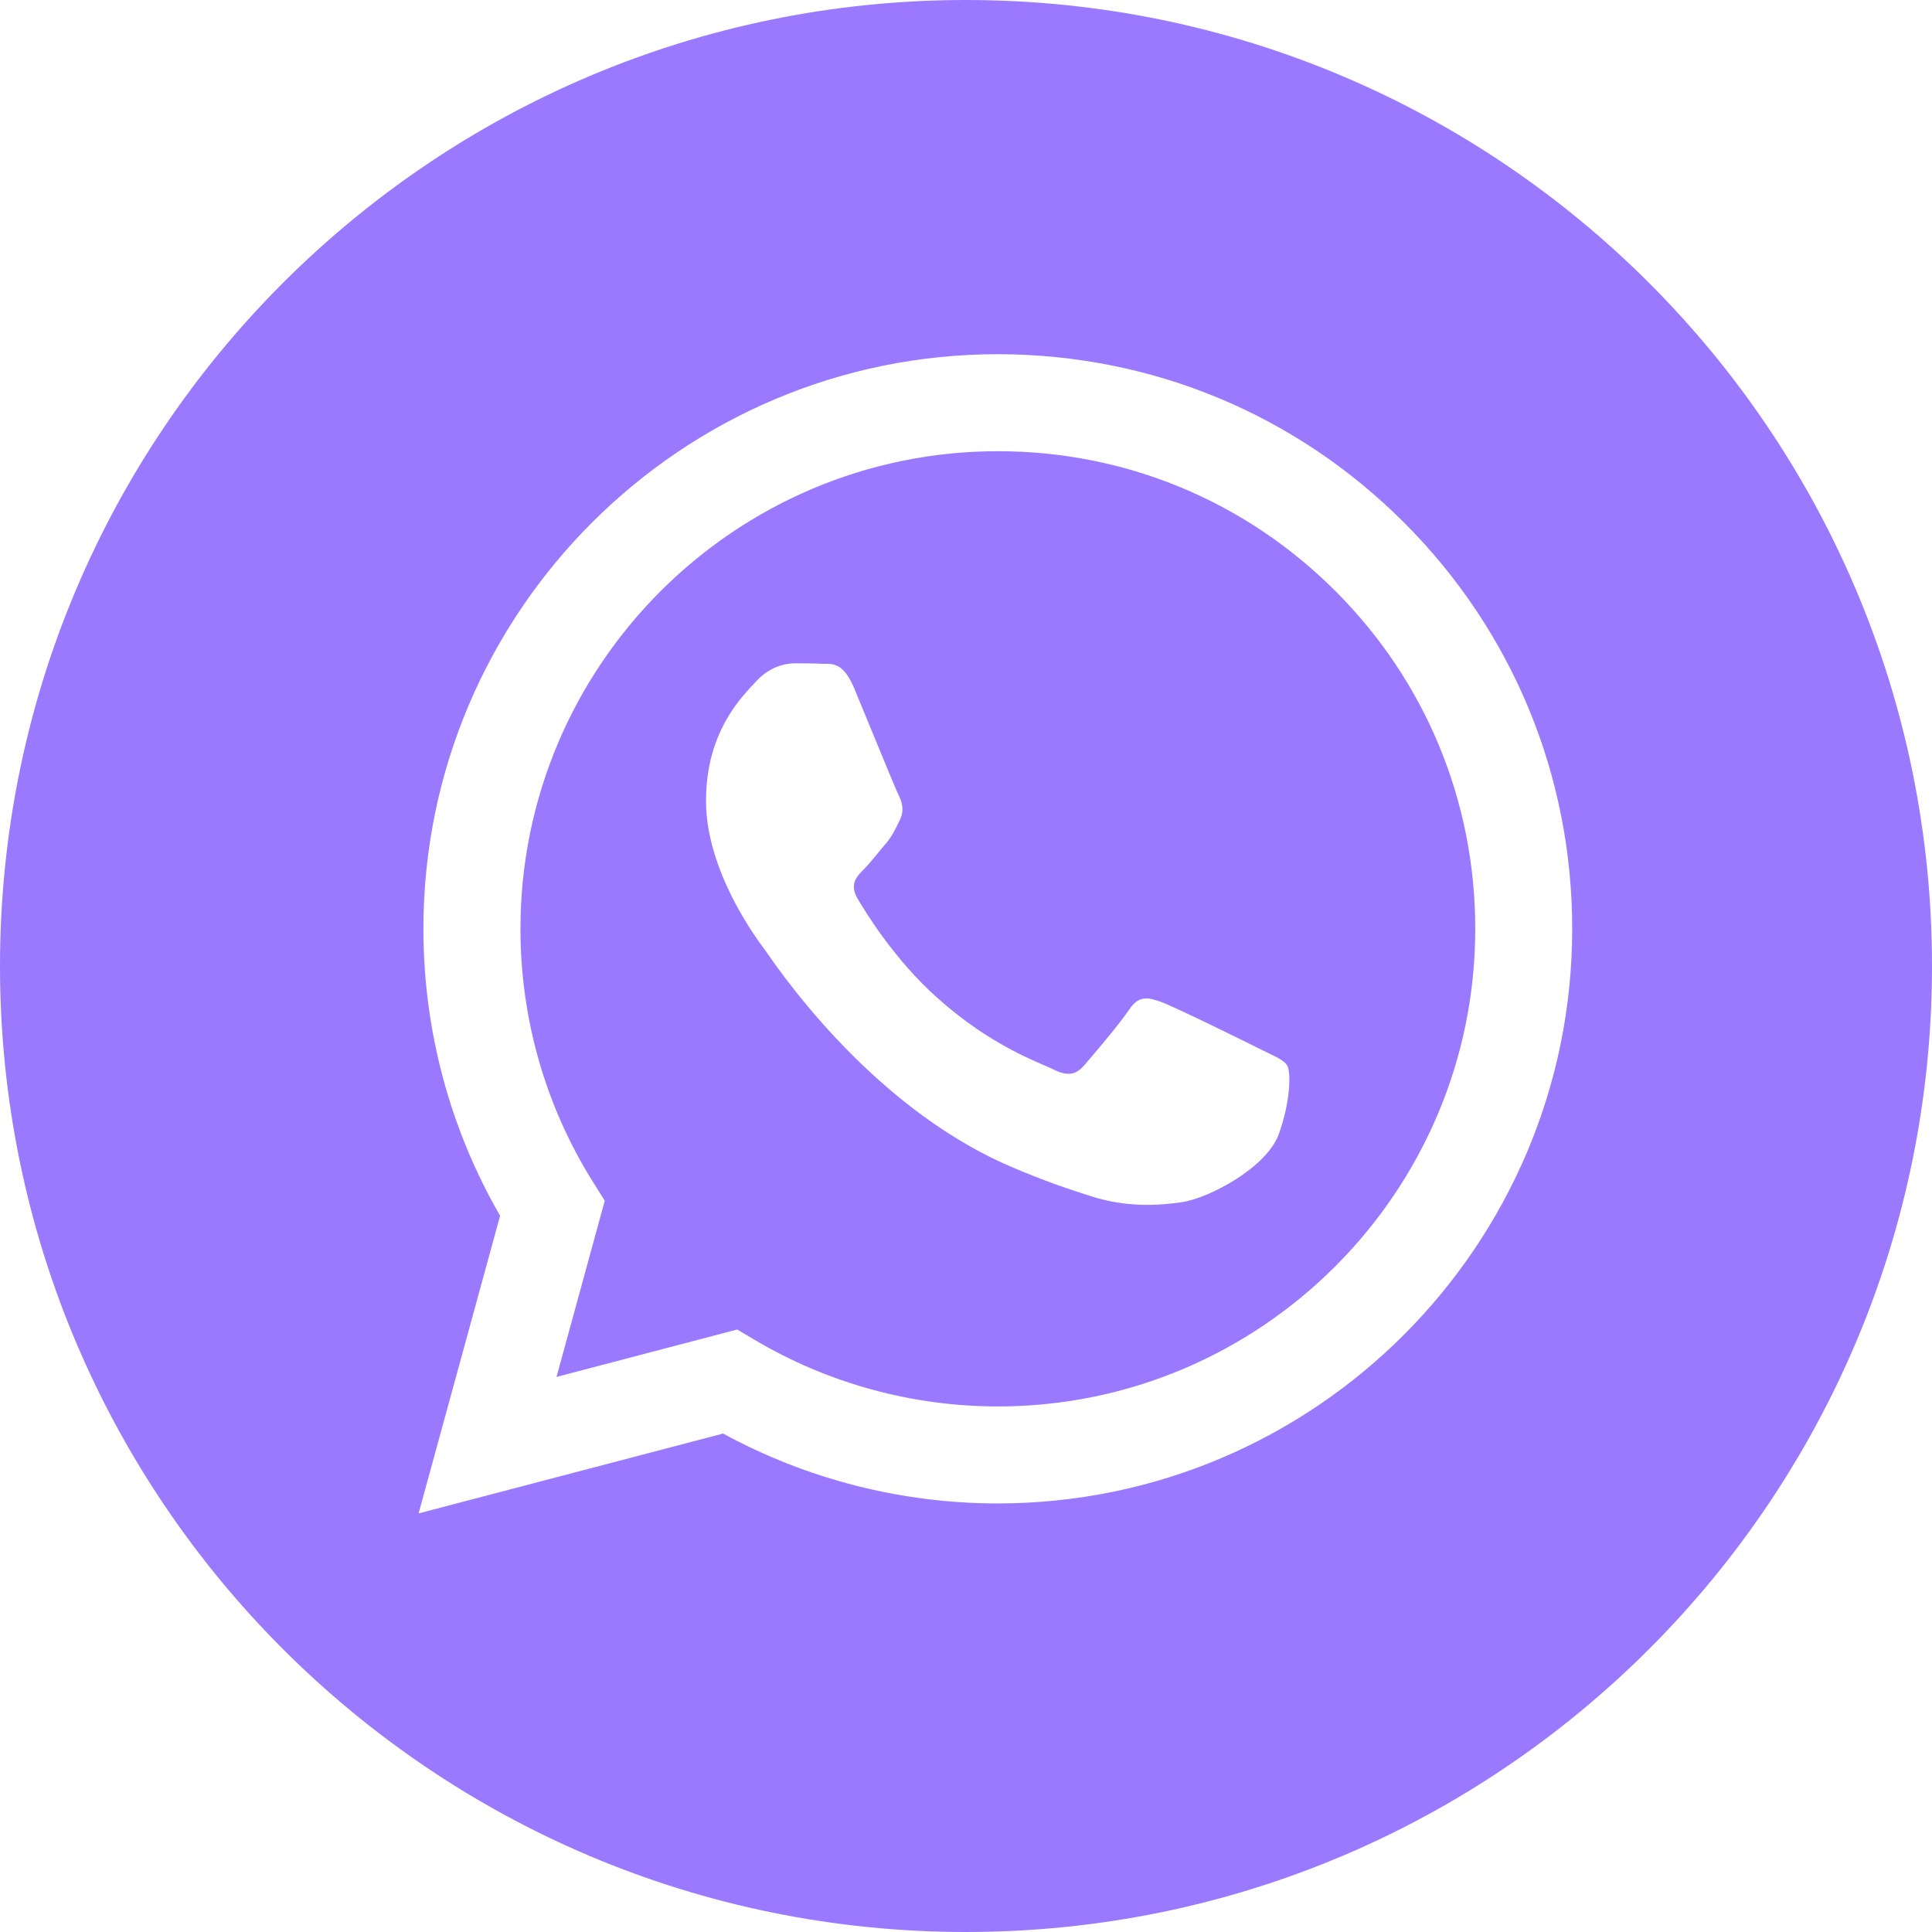
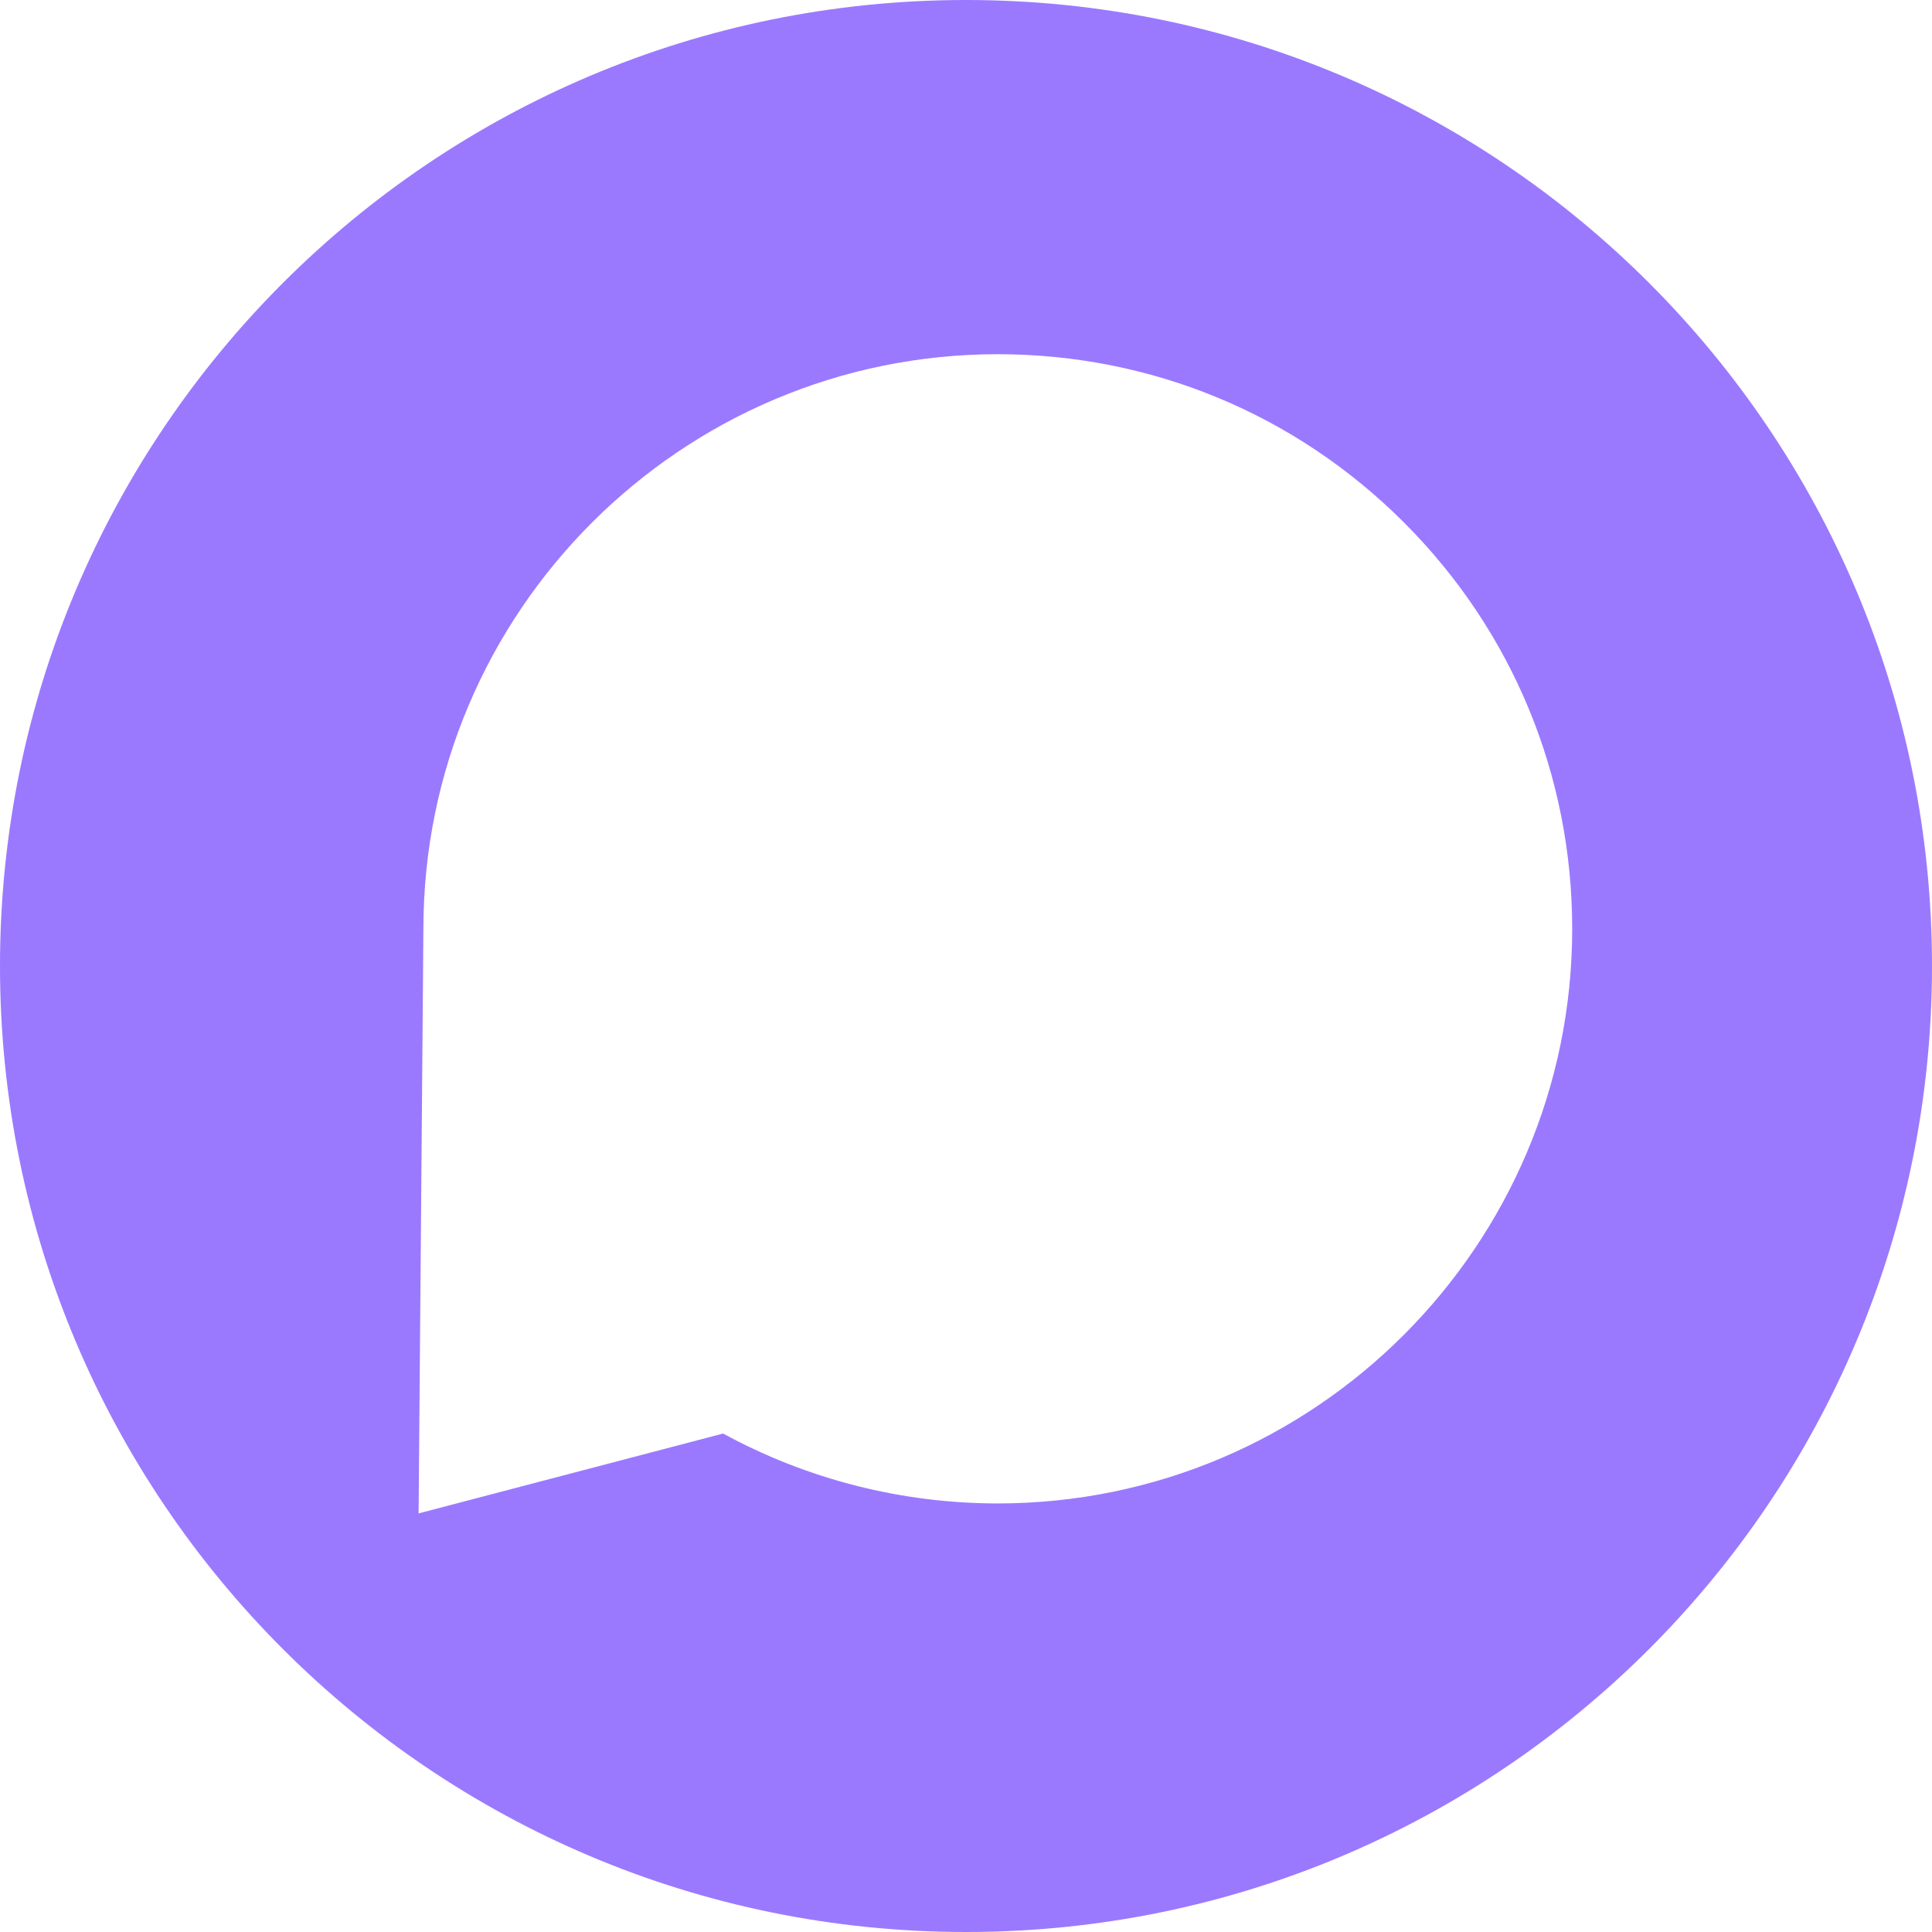
<svg xmlns="http://www.w3.org/2000/svg" width="39" height="39" viewBox="0 0 39 39" fill="none">
-   <path d="M19.5 0C30.27 0 39 8.73 39 19.5C39 30.27 30.27 39 19.5 39C8.73 39 0 30.27 0 19.5C0 8.73 8.73 0 19.5 0ZM20.143 7.15C13.751 7.15 8.549 12.352 8.547 18.745C8.546 20.789 9.08 22.784 10.095 24.542L8.45 30.55L14.597 28.938C16.29 29.861 18.197 30.348 20.138 30.349H20.143C26.536 30.346 31.735 25.146 31.737 18.754C31.738 15.656 30.534 12.742 28.345 10.551C26.156 8.359 23.244 7.152 20.143 7.15Z" fill="#9A79FF" />
-   <path d="M20.146 9.108C22.721 9.109 25.141 10.113 26.961 11.935C28.78 13.756 29.781 16.178 29.78 18.753C29.778 24.067 25.455 28.39 20.144 28.391H20.14C18.41 28.39 16.714 27.925 15.234 27.047L14.882 26.838L11.234 27.795L12.208 24.238L11.979 23.874C11.014 22.34 10.505 20.566 10.506 18.745C10.508 13.432 14.831 9.109 20.146 9.108ZM16.038 13.39C15.845 13.39 15.531 13.462 15.266 13.752C15 14.042 14.252 14.743 14.252 16.169C14.252 17.595 15.289 18.972 15.435 19.166C15.579 19.36 17.477 22.286 20.384 23.541C21.075 23.84 21.615 24.018 22.036 24.151C22.73 24.372 23.361 24.341 23.86 24.267C24.417 24.183 25.575 23.565 25.816 22.889C26.058 22.212 26.058 21.632 25.985 21.511C25.913 21.39 25.719 21.318 25.43 21.173C25.14 21.028 23.716 20.326 23.45 20.23C23.185 20.133 22.991 20.085 22.798 20.375C22.605 20.665 22.05 21.317 21.881 21.511C21.712 21.704 21.543 21.728 21.253 21.583C20.963 21.438 20.029 21.132 18.923 20.145C18.062 19.378 17.481 18.429 17.311 18.139C17.142 17.849 17.293 17.691 17.439 17.547C17.569 17.417 17.728 17.208 17.873 17.039C18.018 16.87 18.067 16.749 18.163 16.556C18.259 16.363 18.211 16.194 18.139 16.049C18.066 15.904 17.487 14.478 17.245 13.898C17.01 13.333 16.772 13.408 16.594 13.399C16.425 13.391 16.231 13.39 16.038 13.39Z" fill="#9A79FF" />
+   <path d="M19.5 0C30.27 0 39 8.73 39 19.5C39 30.27 30.27 39 19.5 39C8.73 39 0 30.27 0 19.5C0 8.73 8.73 0 19.5 0ZM20.143 7.15C13.751 7.15 8.549 12.352 8.547 18.745L8.45 30.55L14.597 28.938C16.29 29.861 18.197 30.348 20.138 30.349H20.143C26.536 30.346 31.735 25.146 31.737 18.754C31.738 15.656 30.534 12.742 28.345 10.551C26.156 8.359 23.244 7.152 20.143 7.15Z" fill="#9A79FF" />
</svg>